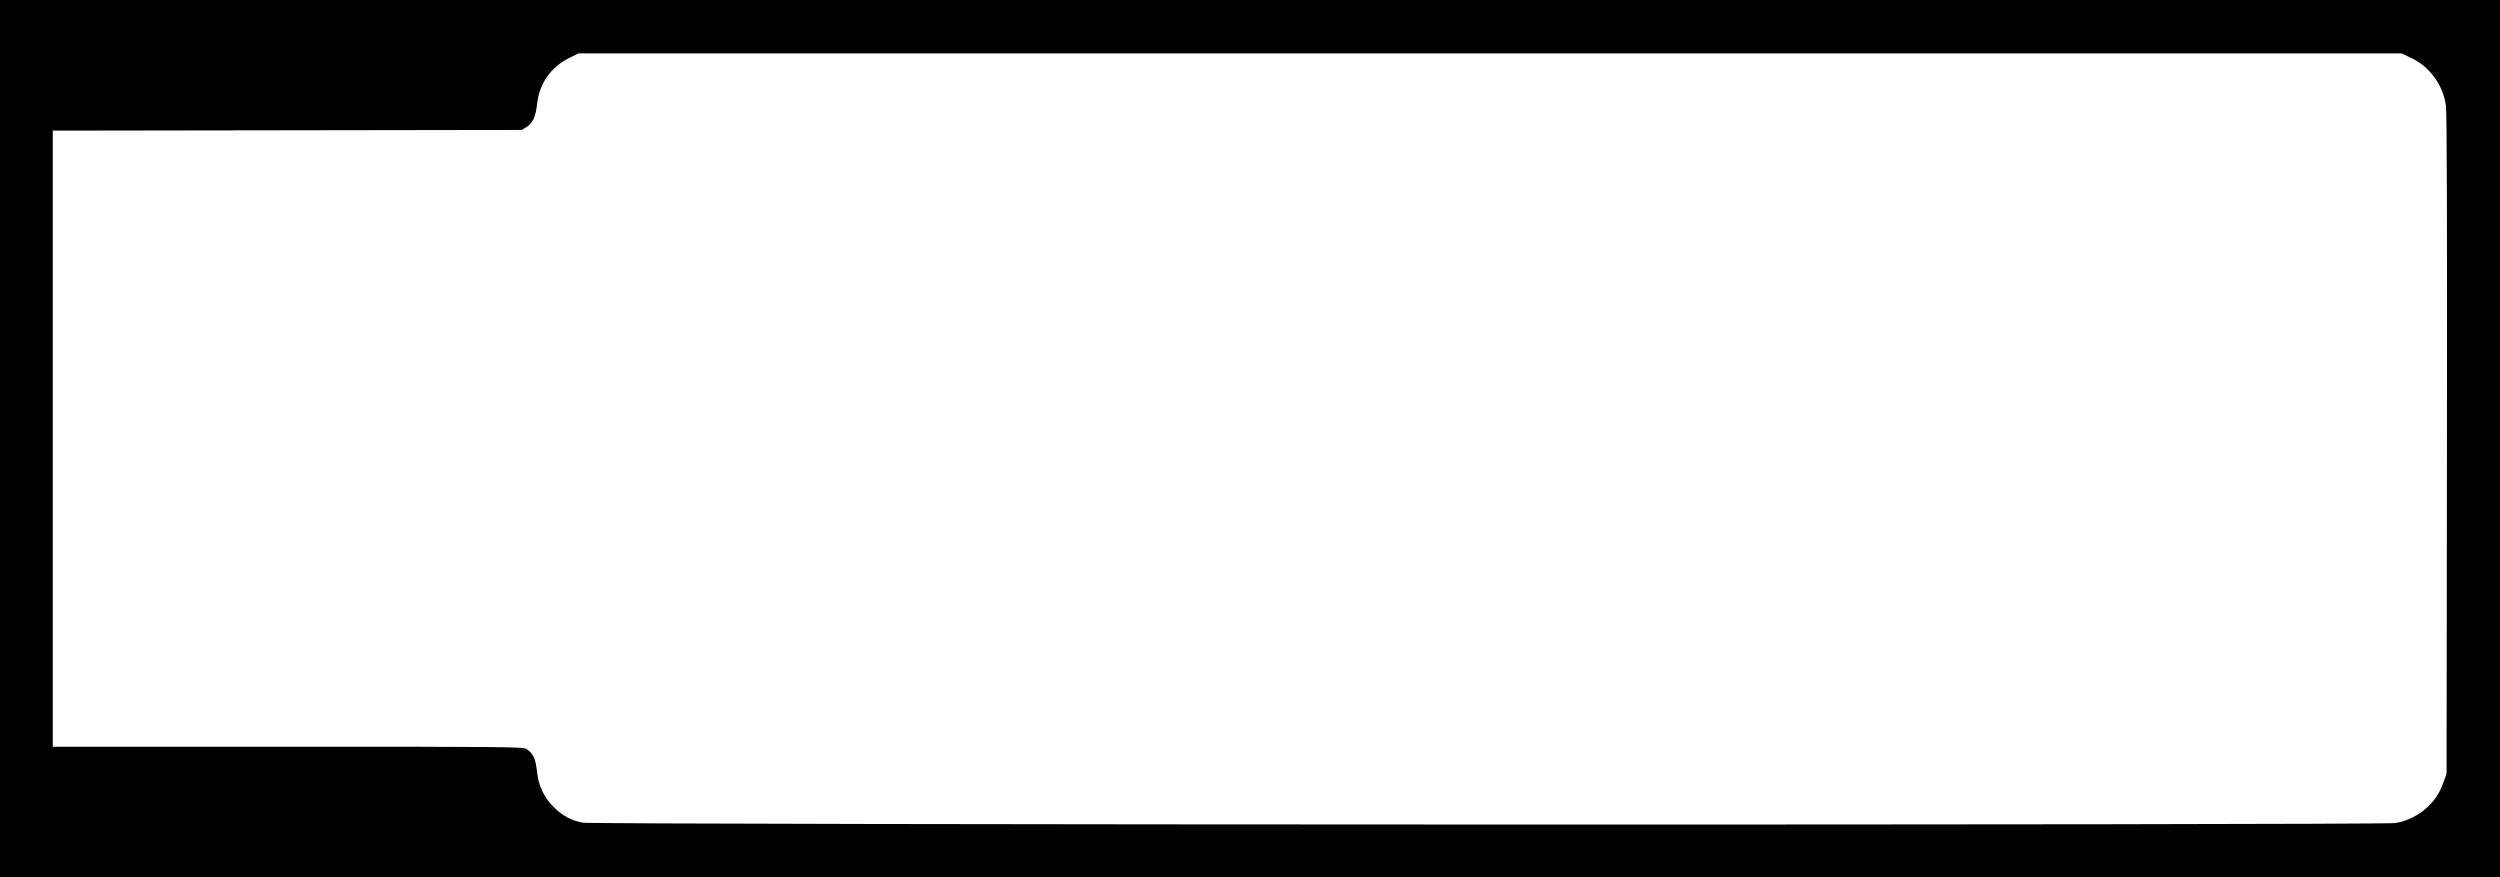
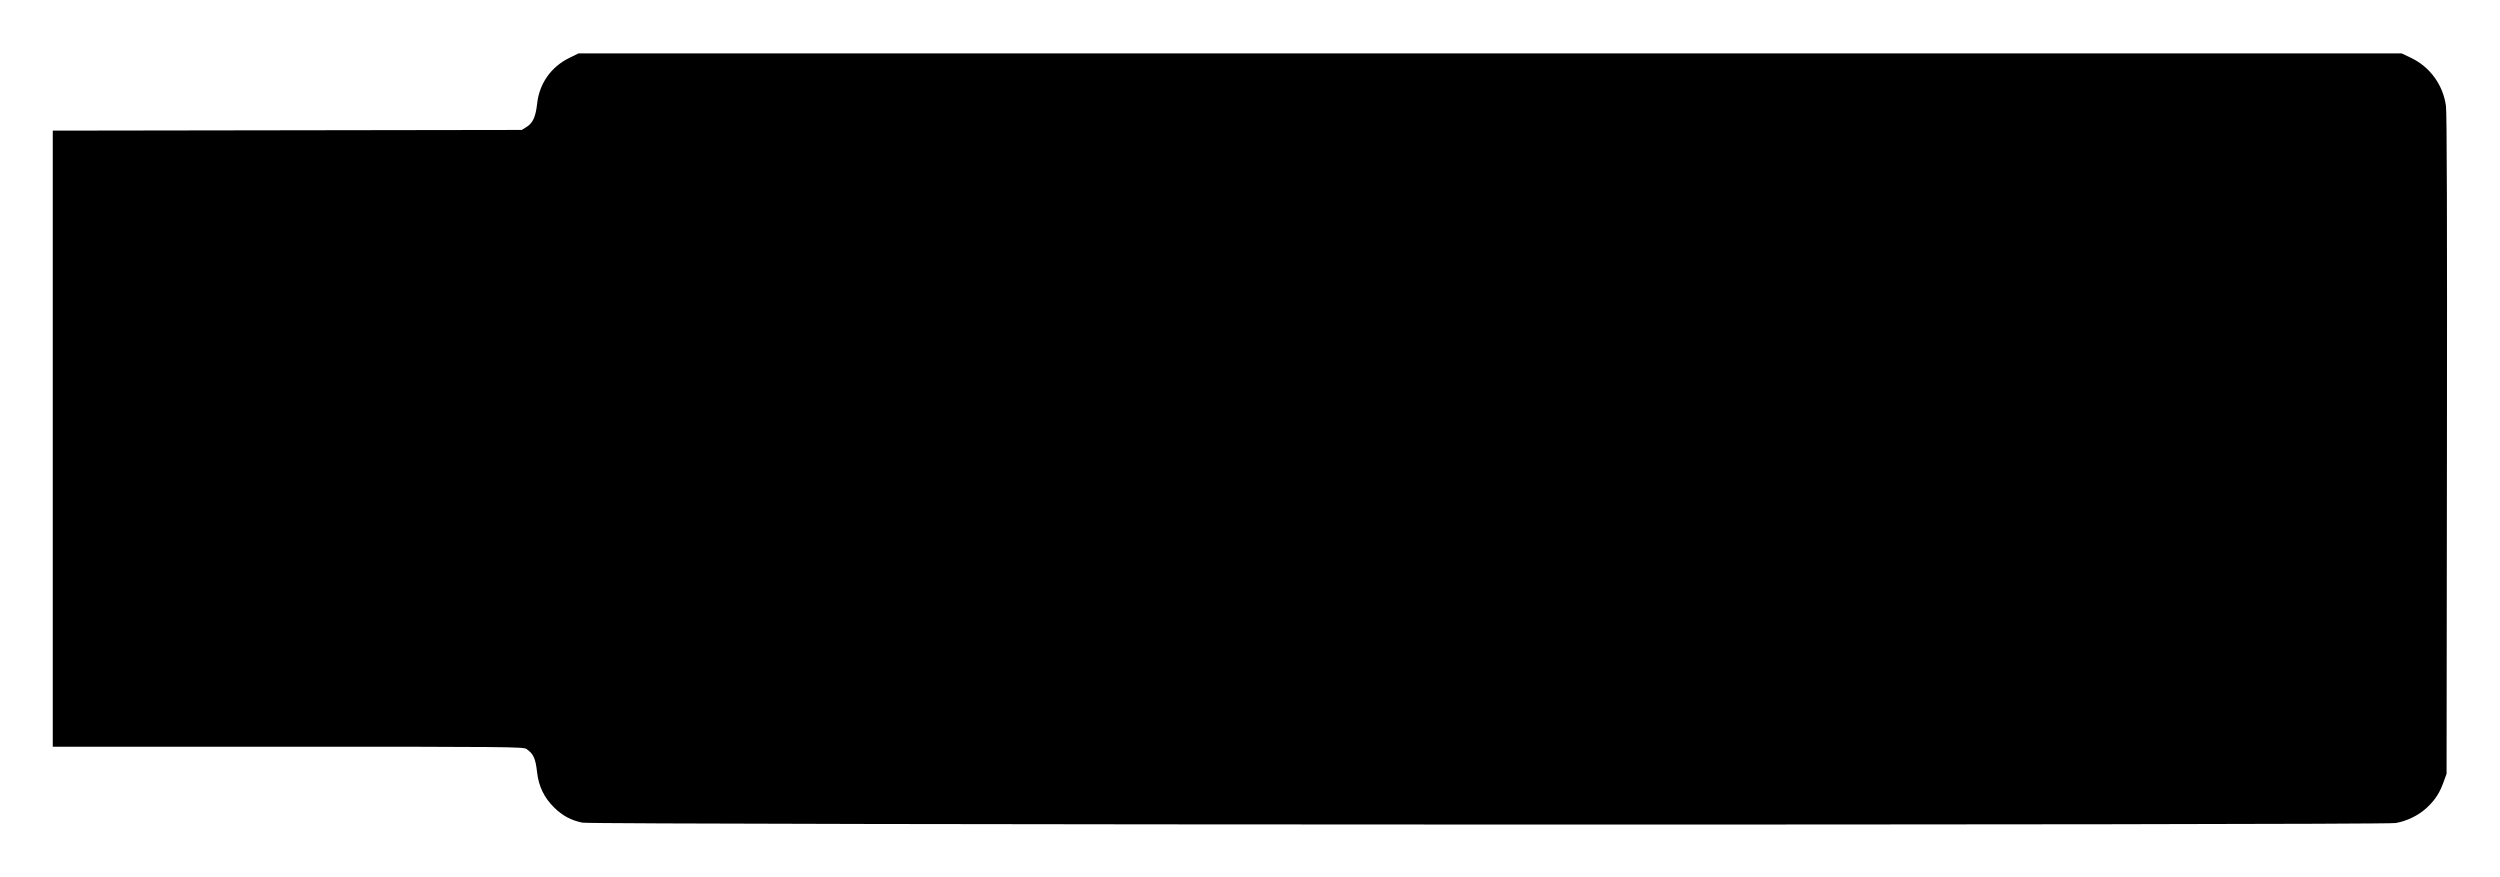
<svg xmlns="http://www.w3.org/2000/svg" xmlns:ns1="http://sodipodi.sourceforge.net/DTD/sodipodi-0.dtd" xmlns:ns2="http://www.inkscape.org/namespaces/inkscape" version="1.1" id="svg823" width="48.133mm" height="16.891mm" viewBox="0 0 181.92 63.84" ns1:docname="fts_mini_cut.svg" ns2:version="0.92.2 5c3e80d, 2017-08-06">
  <defs id="defs827" />
  <ns1:namedview pagecolor="#000000" bordercolor="#666666" borderopacity="1" objecttolerance="10" gridtolerance="10" guidetolerance="10" ns2:pageopacity="0" ns2:pageshadow="2" ns2:window-width="1440" ns2:window-height="855" id="namedview825" showgrid="false" ns2:pagecheckerboard="true" ns2:zoom="2.4736148" ns2:cx="90.959999" ns2:cy="31.92" ns2:window-x="0" ns2:window-y="1" ns2:window-maximized="1" ns2:current-layer="svg823" units="mm" />
-   <path style="fill:#000000;stroke-width:0.096" d="M -9.1552734e-7,31.92 V 7.6293944e-8 H 90.96 181.92 V 31.92 63.84 H 90.96 -9.1552734e-7 Z M 174.328,59.891 c 0.831,-0.143 1.686,-0.567 2.286,-1.133 0.592,-0.559 0.91,-1.048 1.198,-1.847 L 178.032,56.304 178.06,32.4 c 0.019,-16.056 -0.005,-24.156 -0.071,-24.672 -0.199,-1.54 -1.164,-2.866 -2.569,-3.531 l -0.652,-0.309 H 108.43 42.092 l -0.67,0.329 c -1.324,0.65 -2.177,1.864 -2.336,3.326 -0.104,0.953 -0.312,1.412 -0.768,1.695 l -0.35,0.218 -17.064,0.025 -17.064,0.025 V 31.921 54.336 H 20.955 c 15.967,0 17.131,0.011 17.352,0.164 0.516,0.355 0.659,0.672 0.777,1.708 0.115,1.015 0.516,1.841 1.237,2.55 0.618,0.607 1.23,0.935 2.064,1.105 0.802,0.164 130.99,0.192 131.944,0.028 z" id="path1376" ns2:connector-curvature="0" />
+   <path style="fill:#000000;stroke-width:0.096" d="M -9.1552734e-7,31.92 V 7.6293944e-8 V 31.92 63.84 H 90.96 -9.1552734e-7 Z M 174.328,59.891 c 0.831,-0.143 1.686,-0.567 2.286,-1.133 0.592,-0.559 0.91,-1.048 1.198,-1.847 L 178.032,56.304 178.06,32.4 c 0.019,-16.056 -0.005,-24.156 -0.071,-24.672 -0.199,-1.54 -1.164,-2.866 -2.569,-3.531 l -0.652,-0.309 H 108.43 42.092 l -0.67,0.329 c -1.324,0.65 -2.177,1.864 -2.336,3.326 -0.104,0.953 -0.312,1.412 -0.768,1.695 l -0.35,0.218 -17.064,0.025 -17.064,0.025 V 31.921 54.336 H 20.955 c 15.967,0 17.131,0.011 17.352,0.164 0.516,0.355 0.659,0.672 0.777,1.708 0.115,1.015 0.516,1.841 1.237,2.55 0.618,0.607 1.23,0.935 2.064,1.105 0.802,0.164 130.99,0.192 131.944,0.028 z" id="path1376" ns2:connector-curvature="0" />
</svg>